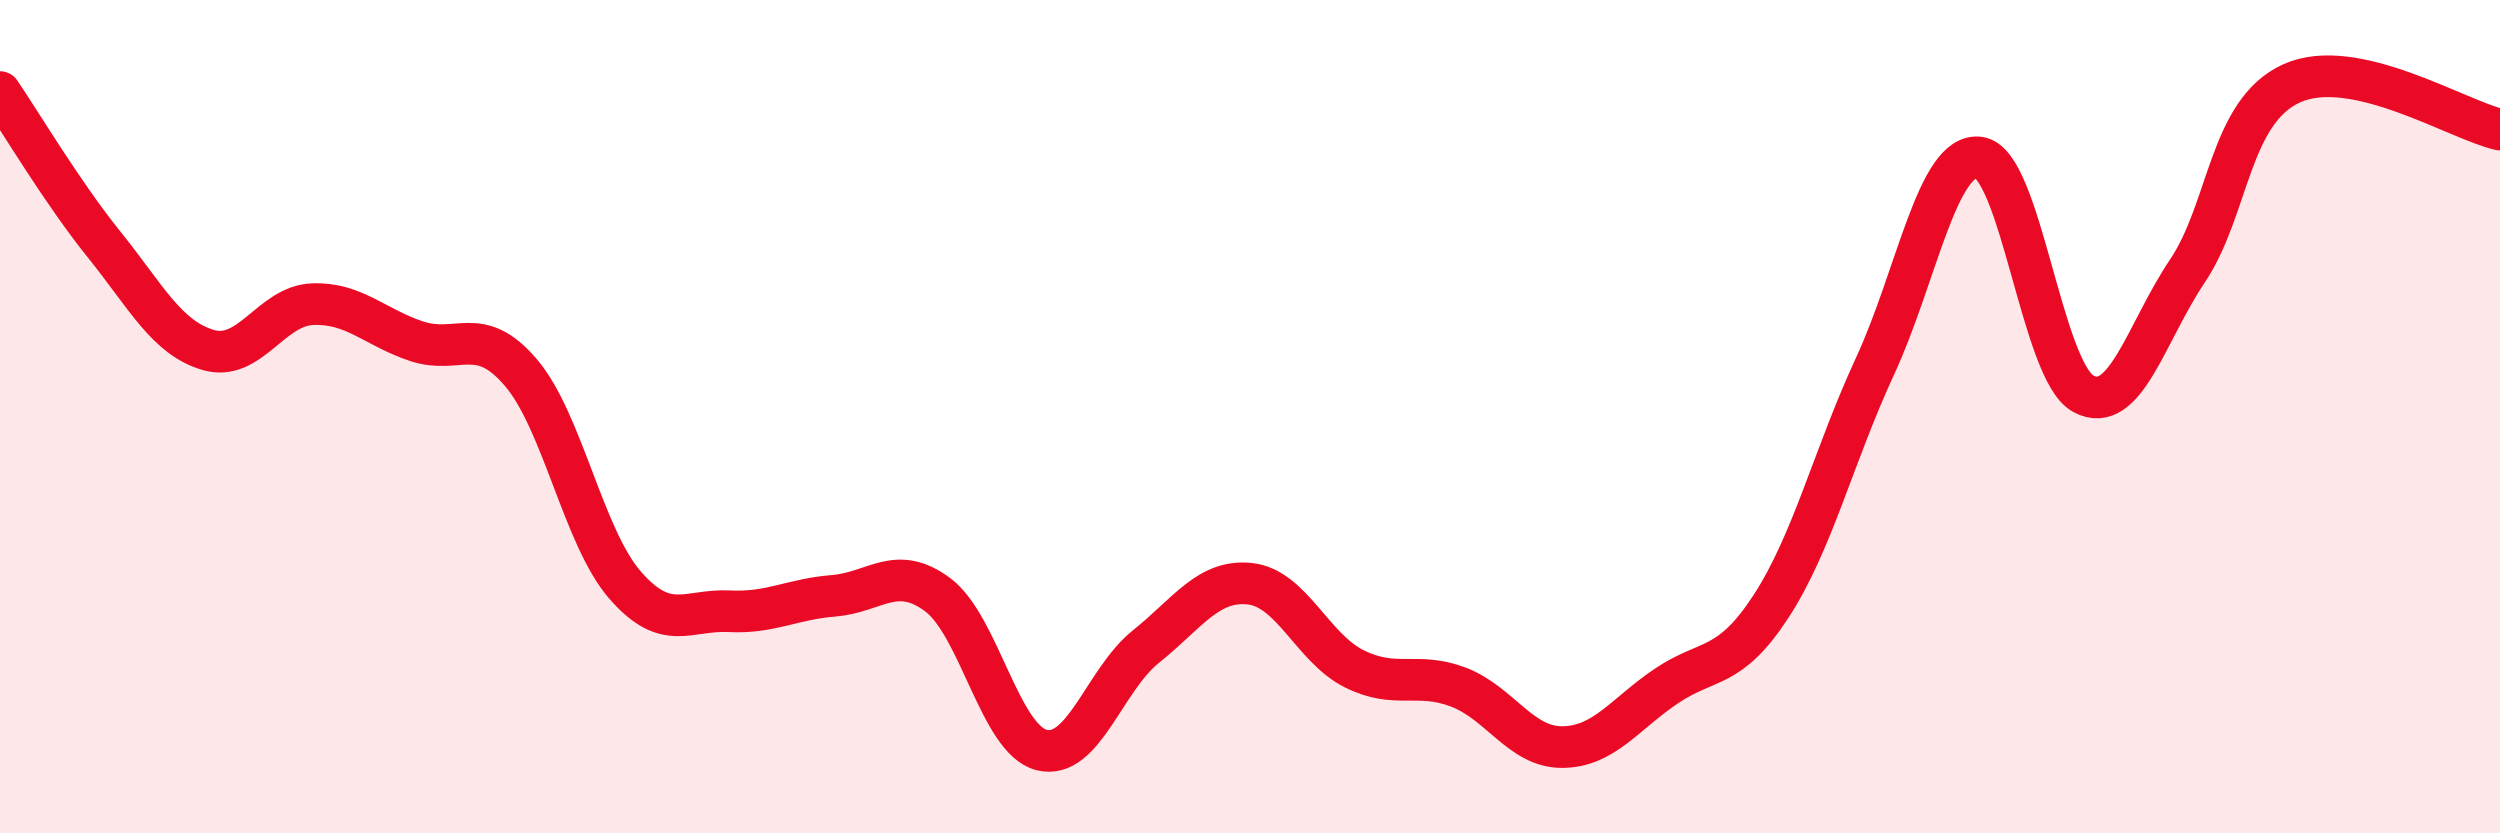
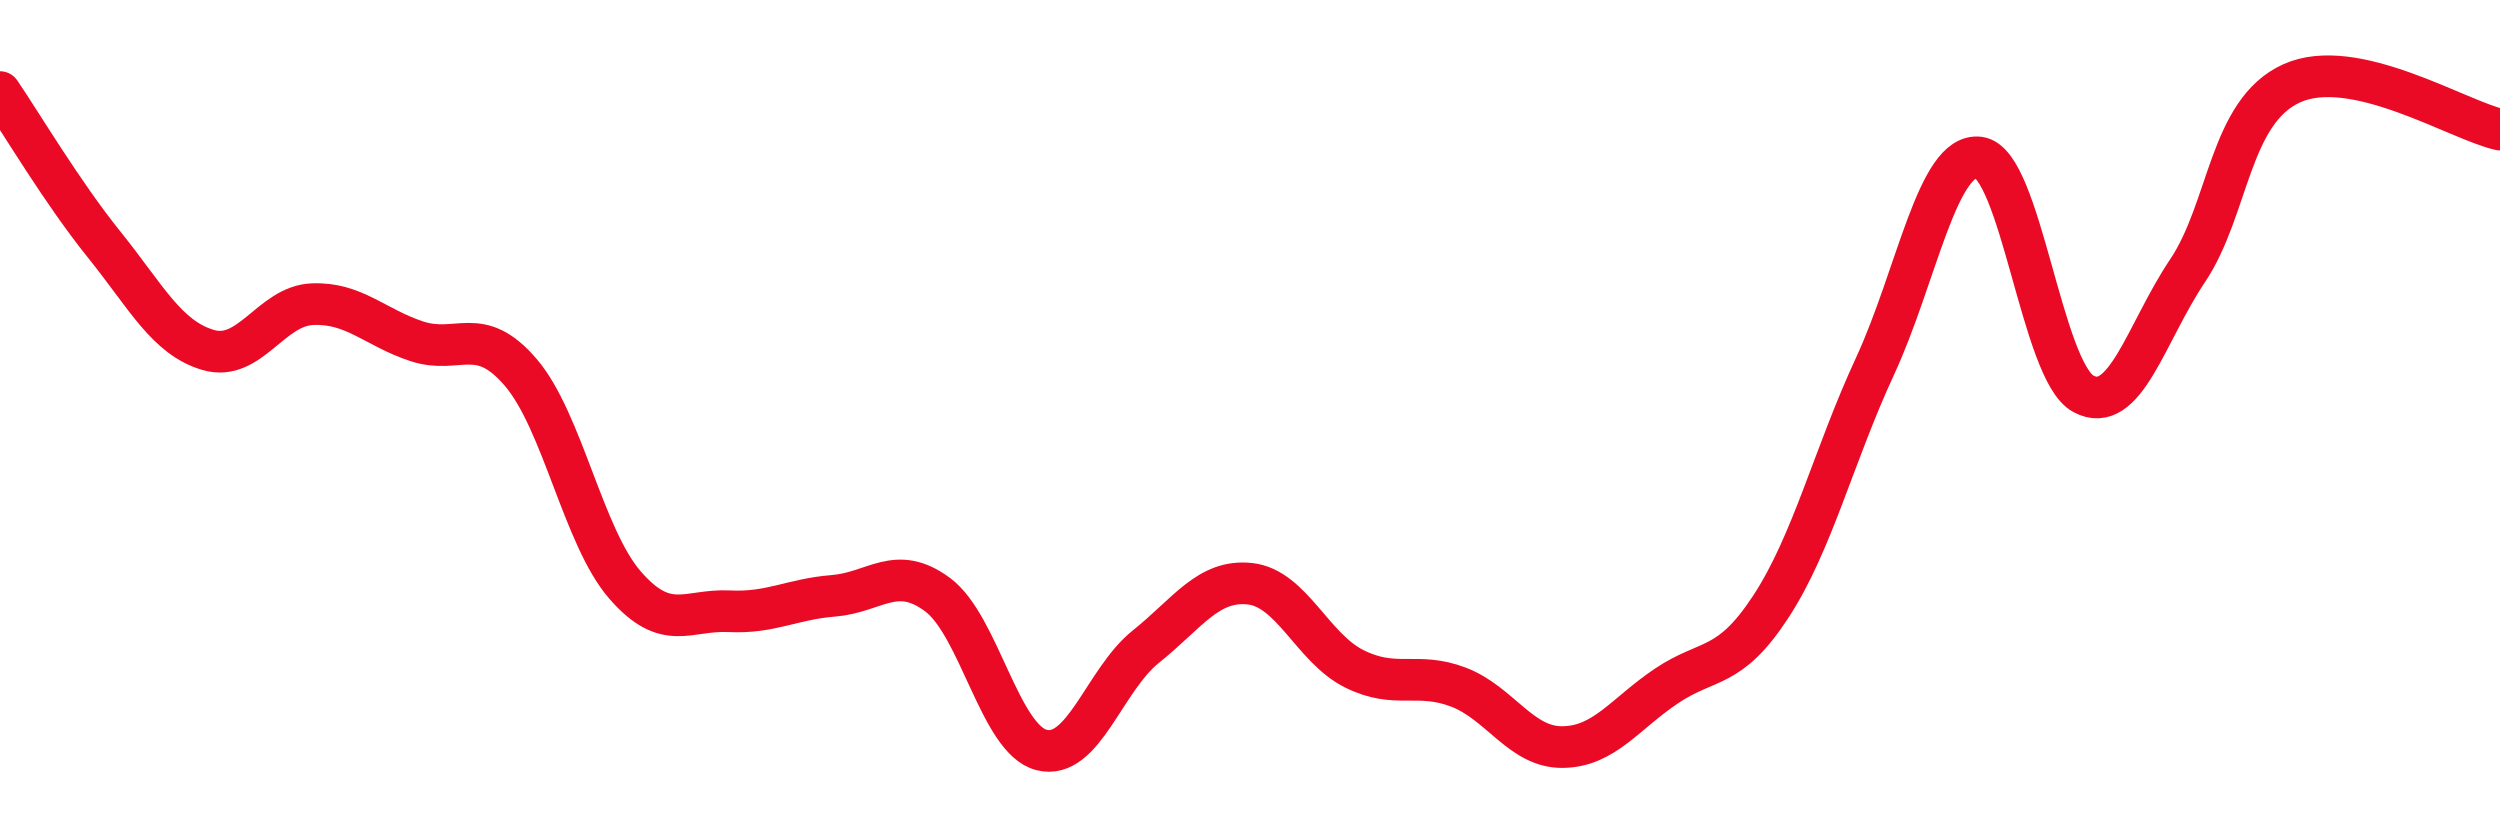
<svg xmlns="http://www.w3.org/2000/svg" width="60" height="20" viewBox="0 0 60 20">
-   <path d="M 0,2.21 C 0.5,2.94 1.5,4.63 2.5,5.87 C 3.5,7.11 4,8.11 5,8.4 C 6,8.69 6.5,7.34 7.5,7.3 C 8.5,7.26 9,7.86 10,8.19 C 11,8.52 11.5,7.77 12.5,8.94 C 13.5,10.11 14,12.89 15,14.04 C 16,15.19 16.5,14.62 17.5,14.67 C 18.5,14.72 19,14.38 20,14.3 C 21,14.22 21.5,13.53 22.5,14.27 C 23.5,15.01 24,17.75 25,18 C 26,18.25 26.5,16.32 27.5,15.52 C 28.5,14.72 29,13.9 30,14.01 C 31,14.12 31.5,15.55 32.5,16.05 C 33.5,16.55 34,16.11 35,16.49 C 36,16.87 36.5,17.94 37.5,17.93 C 38.5,17.92 39,17.13 40,16.46 C 41,15.79 41.5,16.09 42.5,14.56 C 43.5,13.03 44,10.95 45,8.79 C 46,6.63 46.5,3.65 47.5,3.78 C 48.5,3.91 49,8.91 50,9.45 C 51,9.99 51.5,7.99 52.5,6.5 C 53.5,5.01 53.5,2.68 55,2 C 56.5,1.32 59,2.89 60,3.11L60 20L0 20Z" fill="#EB0A25" opacity="0.1" stroke-linecap="round" stroke-linejoin="round" />
  <path d="M 0,2.21 C 0.5,2.94 1.5,4.63 2.5,5.87 C 3.5,7.11 4,8.11 5,8.4 C 6,8.69 6.5,7.34 7.5,7.3 C 8.5,7.26 9,7.86 10,8.19 C 11,8.52 11.5,7.77 12.5,8.94 C 13.5,10.11 14,12.89 15,14.04 C 16,15.19 16.5,14.62 17.5,14.67 C 18.5,14.72 19,14.38 20,14.3 C 21,14.22 21.5,13.53 22.5,14.27 C 23.5,15.01 24,17.75 25,18 C 26,18.25 26.5,16.32 27.5,15.52 C 28.5,14.72 29,13.9 30,14.01 C 31,14.12 31.5,15.55 32.5,16.05 C 33.5,16.55 34,16.11 35,16.49 C 36,16.87 36.5,17.94 37.5,17.93 C 38.5,17.92 39,17.13 40,16.46 C 41,15.79 41.5,16.09 42.5,14.56 C 43.5,13.03 44,10.95 45,8.79 C 46,6.63 46.5,3.65 47.5,3.78 C 48.5,3.91 49,8.91 50,9.45 C 51,9.99 51.5,7.99 52.5,6.5 C 53.5,5.01 53.5,2.68 55,2 C 56.5,1.32 59,2.89 60,3.11" stroke="#EB0A25" stroke-width="1" fill="none" stroke-linecap="round" stroke-linejoin="round" />
</svg>